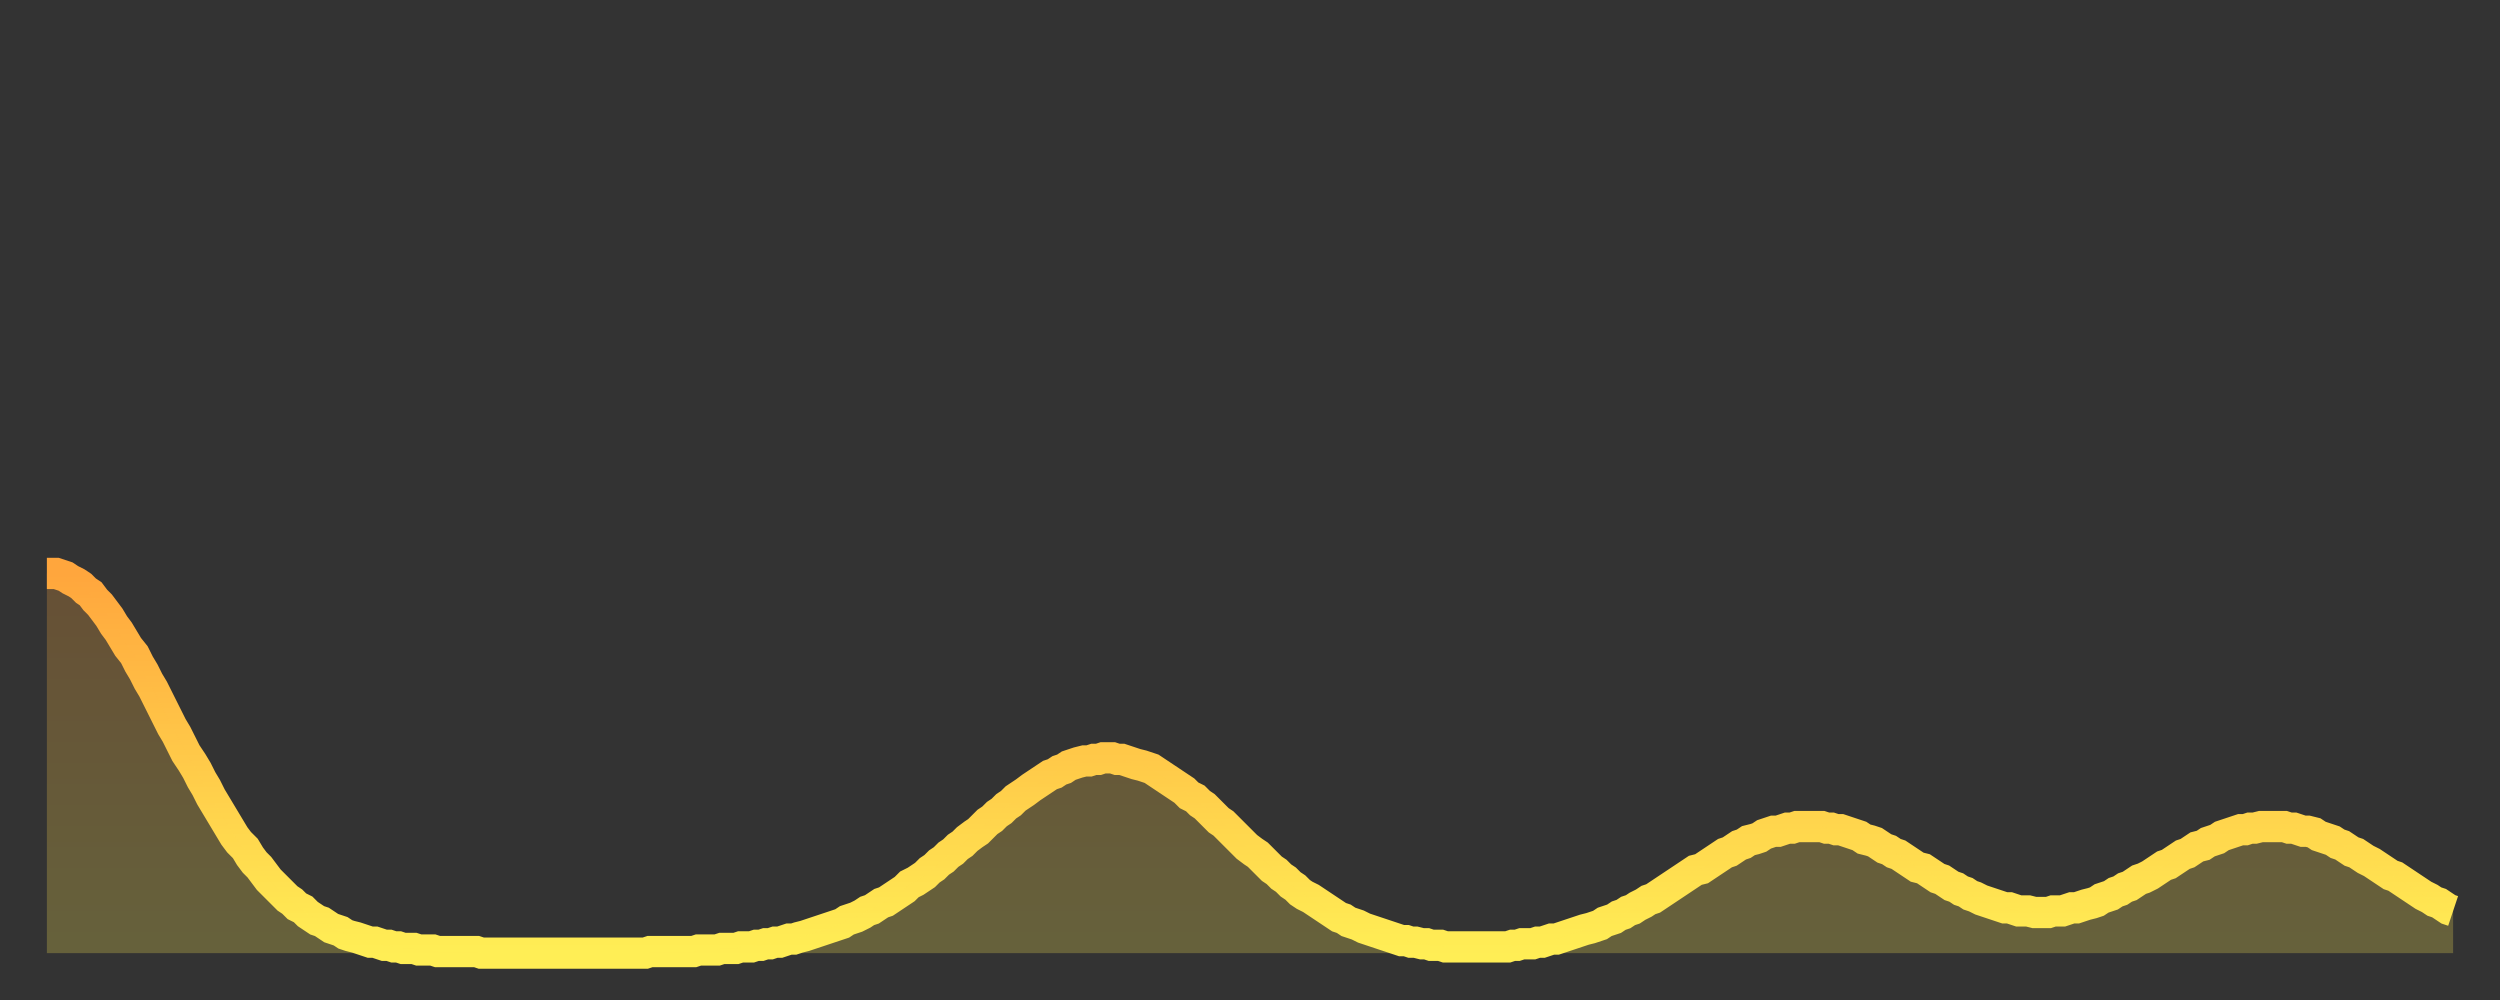
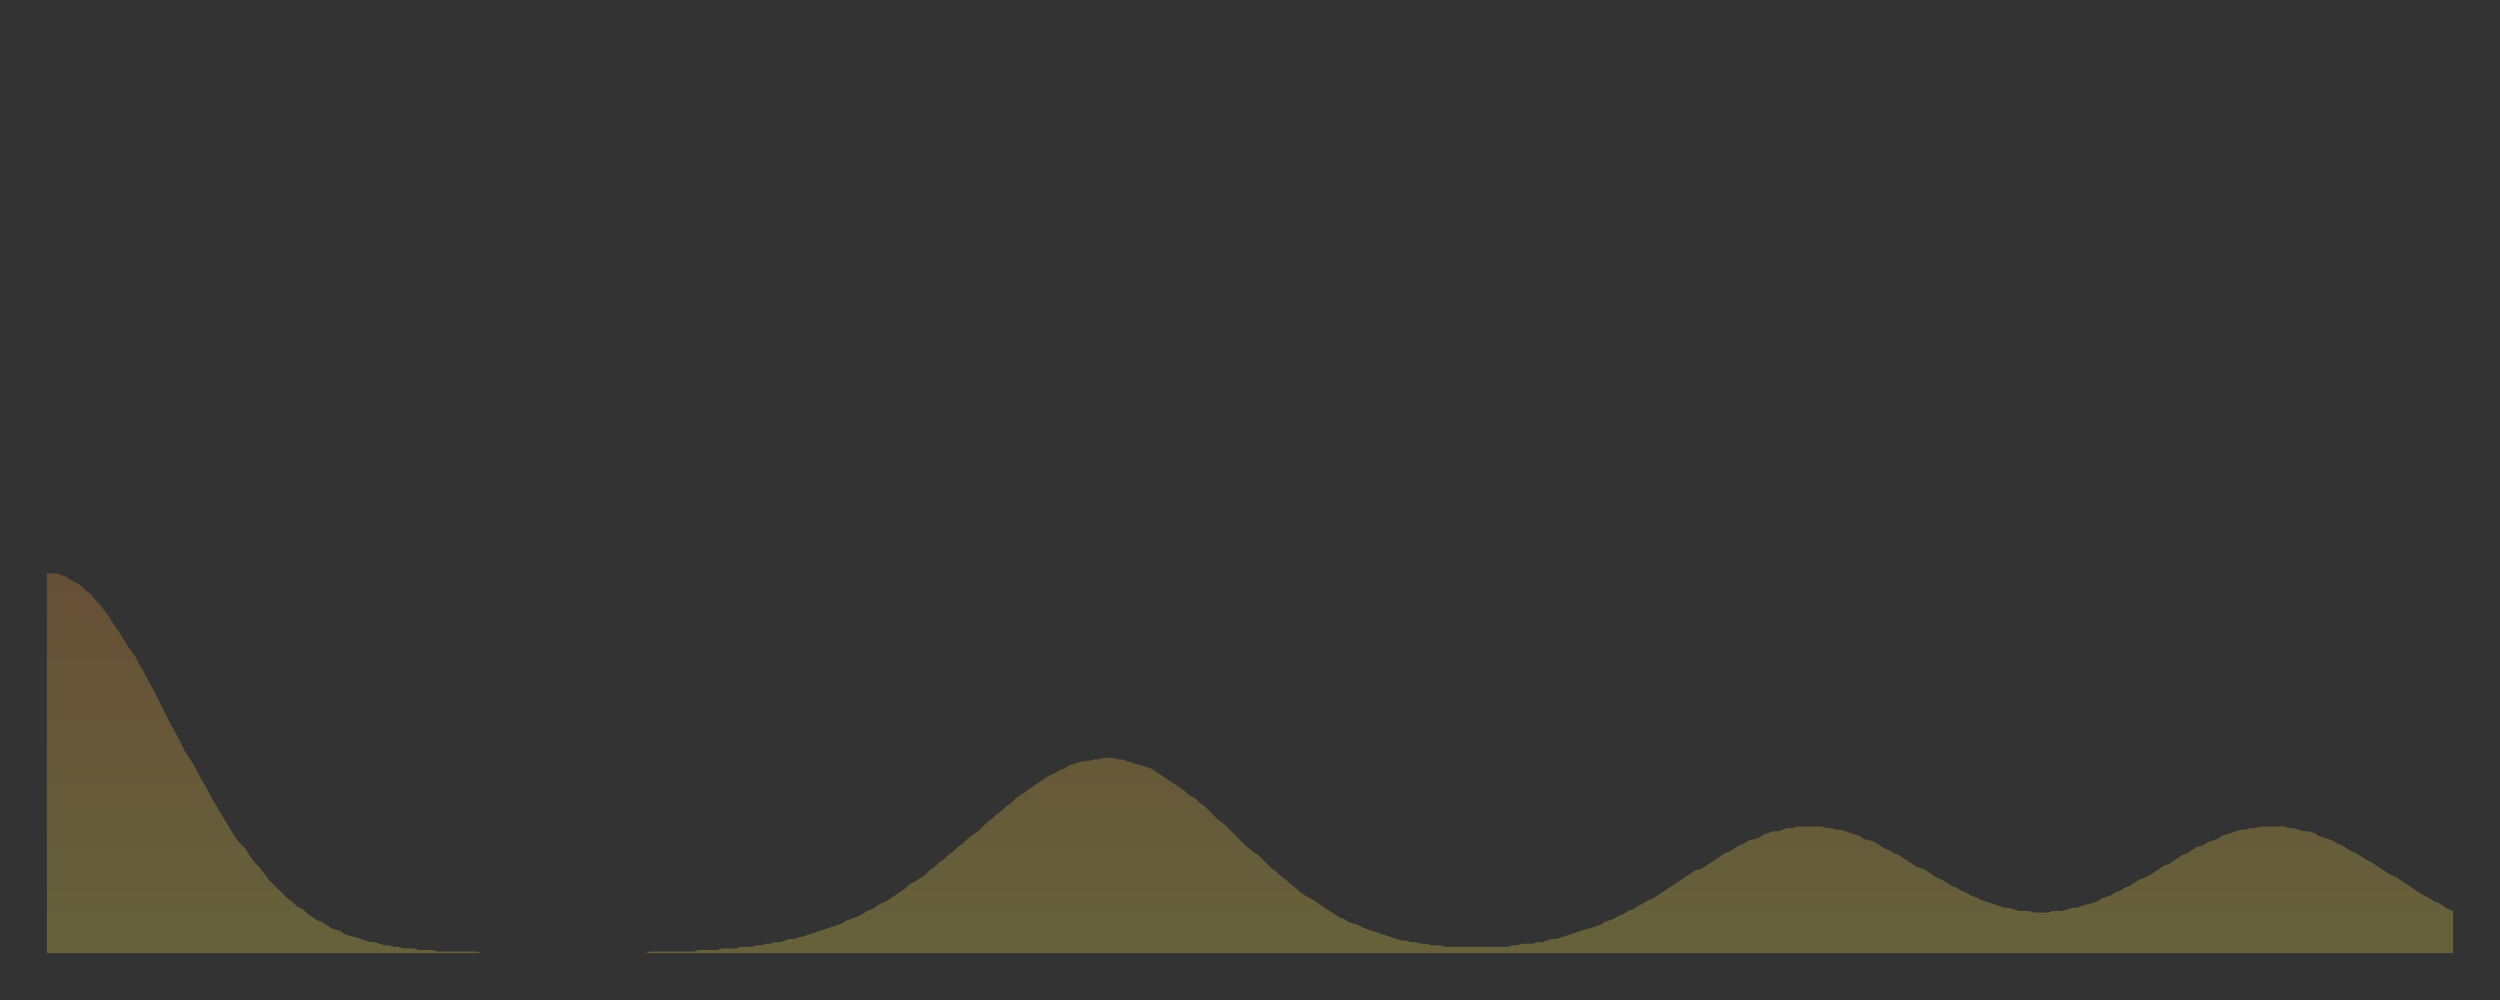
<svg xmlns="http://www.w3.org/2000/svg" baseProfile="full" height="64" version="1.1" width="160">
  <rect width="100%" height="100%" fill="#333333" stroke="none" />
  <defs>
    <linearGradient id="id1215110" x1="0" x2="0" y1="0" y2="1">
      <stop offset="0%" stop-color="#ffa63d" />
      <stop offset="50%" stop-color="#ffca49" />
      <stop offset="100%" stop-color="#ffee55" />
    </linearGradient>
  </defs>
  <g transform="translate(3,3)">
    <g>
-       <path d="M 0.0 33.7 0.3 33.7 0.6 33.7 0.9 33.8 1.2 33.9 1.5 34.1 1.9 34.3 2.2 34.5 2.5 34.8 2.8 35.0 3.1 35.4 3.4 35.7 3.7 36.1 4.0 36.5 4.3 37.0 4.6 37.4 4.9 37.9 5.2 38.4 5.6 38.9 5.9 39.5 6.2 40.0 6.5 40.6 6.8 41.1 7.1 41.7 7.4 42.3 7.7 42.9 8.0 43.5 8.3 44.0 8.6 44.6 8.9 45.2 9.3 45.8 9.6 46.3 9.9 46.9 10.2 47.4 10.5 48.0 10.8 48.5 11.1 49.0 11.4 49.5 11.7 50.0 12.0 50.5 12.3 50.9 12.7 51.3 13.0 51.8 13.3 52.2 13.6 52.5 13.9 52.9 14.2 53.3 14.5 53.6 14.8 53.9 15.1 54.2 15.4 54.5 15.7 54.7 16.0 55.0 16.4 55.2 16.7 55.5 17.0 55.7 17.3 55.9 17.6 56.0 17.9 56.2 18.2 56.4 18.5 56.5 18.8 56.6 19.1 56.8 19.4 56.9 19.8 57.0 20.1 57.1 20.4 57.2 20.7 57.3 21.0 57.3 21.3 57.4 21.6 57.5 21.9 57.5 22.2 57.6 22.5 57.6 22.8 57.7 23.1 57.7 23.5 57.7 23.8 57.8 24.1 57.8 24.4 57.8 24.7 57.8 25.0 57.9 25.3 57.9 25.6 57.9 25.9 57.9 26.2 57.9 26.5 57.9 26.8 57.9 27.2 57.9 27.5 57.9 27.8 58.0 28.1 58.0 28.4 58.0 28.7 58.0 29.0 58.0 29.3 58.0 29.6 58.0 29.9 58.0 30.2 58.0 30.6 58.0 30.9 58.0 31.2 58.0 31.5 58.0 31.8 58.0 32.1 58.0 32.4 58.0 32.7 58.0 33.0 58.0 33.3 58.0 33.6 58.0 33.9 58.0 34.3 58.0 34.6 58.0 34.9 58.0 35.2 58.0 35.5 58.0 35.8 58.0 36.1 58.0 36.4 58.0 36.7 58.0 37.0 58.0 37.3 58.0 37.7 58.0 38.0 58.0 38.3 58.0 38.6 57.9 38.9 57.9 39.2 57.9 39.5 57.9 39.8 57.9 40.1 57.9 40.4 57.9 40.7 57.9 41.0 57.9 41.4 57.9 41.7 57.8 42.0 57.8 42.3 57.8 42.6 57.8 42.9 57.8 43.2 57.7 43.5 57.7 43.8 57.7 44.1 57.7 44.4 57.6 44.7 57.6 45.1 57.6 45.4 57.5 45.7 57.5 46.0 57.4 46.3 57.4 46.6 57.3 46.9 57.3 47.2 57.2 47.5 57.1 47.8 57.1 48.1 57.0 48.5 56.9 48.8 56.8 49.1 56.7 49.4 56.6 49.7 56.5 50.0 56.4 50.3 56.3 50.6 56.2 50.9 56.1 51.2 55.9 51.5 55.8 51.8 55.7 52.2 55.5 52.5 55.3 52.8 55.2 53.1 55.0 53.4 54.8 53.7 54.7 54.0 54.5 54.3 54.3 54.6 54.1 54.9 53.9 55.2 53.6 55.6 53.4 55.9 53.2 56.2 53.0 56.5 52.7 56.8 52.5 57.1 52.2 57.4 52.0 57.7 51.7 58.0 51.5 58.3 51.2 58.6 51.0 58.9 50.7 59.3 50.4 59.6 50.2 59.9 49.9 60.2 49.6 60.5 49.4 60.8 49.1 61.1 48.9 61.4 48.6 61.7 48.4 62.0 48.1 62.3 47.9 62.6 47.7 63.0 47.4 63.3 47.2 63.6 47.0 63.9 46.8 64.2 46.6 64.5 46.5 64.8 46.3 65.1 46.2 65.4 46.0 65.7 45.9 66.0 45.8 66.4 45.7 66.7 45.7 67.0 45.6 67.3 45.6 67.6 45.5 67.9 45.5 68.2 45.5 68.5 45.6 68.8 45.6 69.1 45.7 69.4 45.8 69.7 45.9 70.1 46.0 70.4 46.1 70.7 46.2 71.0 46.4 71.3 46.6 71.6 46.8 71.9 47.0 72.2 47.2 72.5 47.4 72.8 47.6 73.1 47.9 73.5 48.1 73.8 48.4 74.1 48.6 74.4 48.9 74.7 49.2 75.0 49.5 75.3 49.7 75.6 50.0 75.9 50.3 76.2 50.6 76.5 50.9 76.8 51.2 77.2 51.5 77.5 51.7 77.8 52.0 78.1 52.3 78.4 52.6 78.7 52.8 79.0 53.1 79.3 53.3 79.6 53.6 79.9 53.8 80.2 54.1 80.5 54.3 80.9 54.5 81.2 54.7 81.5 54.9 81.8 55.1 82.1 55.3 82.4 55.5 82.7 55.7 83.0 55.8 83.3 56.0 83.6 56.1 83.9 56.2 84.3 56.4 84.6 56.5 84.9 56.6 85.2 56.7 85.5 56.8 85.8 56.9 86.1 57.0 86.4 57.1 86.7 57.2 87.0 57.2 87.3 57.3 87.6 57.3 88.0 57.4 88.3 57.4 88.6 57.5 88.9 57.5 89.2 57.5 89.5 57.6 89.8 57.6 90.1 57.6 90.4 57.6 90.7 57.6 91.0 57.6 91.4 57.6 91.7 57.6 92.0 57.6 92.3 57.6 92.6 57.6 92.9 57.6 93.2 57.6 93.5 57.6 93.8 57.5 94.1 57.5 94.4 57.4 94.7 57.4 95.1 57.4 95.4 57.3 95.7 57.3 96.0 57.2 96.3 57.1 96.6 57.1 96.9 57.0 97.2 56.9 97.5 56.8 97.8 56.7 98.1 56.6 98.4 56.5 98.8 56.4 99.1 56.3 99.4 56.2 99.7 56.0 100.0 55.9 100.3 55.8 100.6 55.6 100.9 55.5 101.2 55.3 101.5 55.2 101.8 55.0 102.2 54.8 102.5 54.6 102.8 54.5 103.1 54.3 103.4 54.1 103.7 53.9 104.0 53.7 104.3 53.5 104.6 53.3 104.9 53.1 105.2 52.9 105.5 52.7 105.9 52.6 106.2 52.4 106.5 52.2 106.8 52.0 107.1 51.8 107.4 51.6 107.7 51.5 108.0 51.3 108.3 51.1 108.6 51.0 108.9 50.8 109.3 50.7 109.6 50.6 109.9 50.4 110.2 50.3 110.5 50.2 110.8 50.2 111.1 50.1 111.4 50.0 111.7 50.0 112.0 49.9 112.3 49.9 112.6 49.9 113.0 49.9 113.3 49.9 113.6 49.9 113.9 50.0 114.2 50.0 114.5 50.1 114.8 50.1 115.1 50.2 115.4 50.3 115.7 50.4 116.0 50.5 116.3 50.7 116.7 50.8 117.0 50.9 117.3 51.1 117.6 51.3 117.9 51.4 118.2 51.6 118.5 51.7 118.8 51.9 119.1 52.1 119.4 52.3 119.7 52.5 120.1 52.6 120.4 52.8 120.7 53.0 121.0 53.2 121.3 53.3 121.6 53.5 121.9 53.7 122.2 53.8 122.5 54.0 122.8 54.1 123.1 54.3 123.4 54.4 123.8 54.6 124.1 54.7 124.4 54.8 124.7 54.9 125.0 55.0 125.3 55.1 125.6 55.1 125.9 55.2 126.2 55.3 126.5 55.3 126.8 55.3 127.2 55.4 127.5 55.4 127.8 55.4 128.1 55.4 128.4 55.3 128.7 55.3 129.0 55.3 129.3 55.2 129.6 55.1 129.9 55.1 130.2 55.0 130.5 54.9 130.9 54.8 131.2 54.7 131.5 54.5 131.8 54.4 132.1 54.3 132.4 54.1 132.7 54.0 133.0 53.8 133.3 53.7 133.6 53.5 133.9 53.3 134.2 53.2 134.6 53.0 134.9 52.8 135.2 52.6 135.5 52.4 135.8 52.3 136.1 52.1 136.4 51.9 136.7 51.7 137.0 51.6 137.3 51.4 137.6 51.2 138.0 51.1 138.3 50.9 138.6 50.8 138.9 50.7 139.2 50.5 139.5 50.4 139.8 50.3 140.1 50.2 140.4 50.1 140.7 50.1 141.0 50.0 141.3 50.0 141.7 49.9 142.0 49.9 142.3 49.9 142.6 49.9 142.9 49.9 143.2 49.9 143.5 50.0 143.8 50.0 144.1 50.1 144.4 50.2 144.7 50.2 145.1 50.3 145.4 50.5 145.7 50.6 146.0 50.7 146.3 50.8 146.6 51.0 146.9 51.1 147.2 51.3 147.5 51.5 147.8 51.6 148.1 51.8 148.4 52.0 148.8 52.2 149.1 52.4 149.4 52.6 149.7 52.8 150.0 53.0 150.3 53.1 150.6 53.3 150.9 53.5 151.2 53.7 151.5 53.9 151.8 54.1 152.1 54.3 152.5 54.5 152.8 54.7 153.1 54.8 153.4 55.0 153.7 55.2 154.0 55.3" fill="none" id="graph-curve" opacity="1" stroke="url(#id1215110)" stroke-width="2" />
      <path d="M 0 58 L 0.0 33.7 0.3 33.7 0.6 33.7 0.9 33.8 1.2 33.9 1.5 34.1 1.9 34.3 2.2 34.5 2.5 34.8 2.8 35.0 3.1 35.4 3.4 35.7 3.7 36.1 4.0 36.5 4.3 37.0 4.6 37.4 4.9 37.9 5.2 38.4 5.6 38.9 5.9 39.5 6.2 40.0 6.5 40.6 6.8 41.1 7.1 41.7 7.4 42.3 7.7 42.9 8.0 43.5 8.3 44.0 8.6 44.6 8.9 45.2 9.3 45.8 9.6 46.3 9.9 46.9 10.2 47.4 10.5 48.0 10.8 48.5 11.1 49.0 11.4 49.5 11.7 50.0 12.0 50.5 12.3 50.9 12.7 51.3 13.0 51.8 13.3 52.2 13.6 52.5 13.9 52.9 14.2 53.3 14.5 53.6 14.8 53.9 15.1 54.2 15.4 54.5 15.7 54.7 16.0 55.0 16.4 55.2 16.7 55.5 17.0 55.7 17.3 55.9 17.6 56.0 17.9 56.2 18.2 56.4 18.5 56.5 18.8 56.6 19.1 56.8 19.4 56.9 19.8 57.0 20.1 57.1 20.4 57.2 20.7 57.3 21.0 57.3 21.3 57.4 21.6 57.5 21.9 57.5 22.2 57.6 22.5 57.6 22.8 57.7 23.1 57.7 23.5 57.7 23.8 57.8 24.1 57.8 24.4 57.8 24.7 57.8 25.0 57.9 25.3 57.9 25.6 57.9 25.9 57.9 26.2 57.9 26.5 57.9 26.8 57.9 27.2 57.9 27.5 57.9 27.8 58.0 28.1 58.0 28.4 58.0 28.7 58.0 29.0 58.0 29.3 58.0 29.6 58.0 29.9 58.0 30.2 58.0 30.6 58.0 30.9 58.0 31.2 58.0 31.5 58.0 31.8 58.0 32.1 58.0 32.4 58.0 32.7 58.0 33.0 58.0 33.3 58.0 33.6 58.0 33.9 58.0 34.3 58.0 34.6 58.0 34.9 58.0 35.2 58.0 35.5 58.0 35.8 58.0 36.1 58.0 36.4 58.0 36.7 58.0 37.0 58.0 37.3 58.0 37.7 58.0 38.0 58.0 38.3 58.0 38.6 57.9 38.9 57.9 39.2 57.9 39.5 57.9 39.8 57.9 40.1 57.9 40.4 57.9 40.7 57.9 41.0 57.9 41.4 57.9 41.7 57.8 42.0 57.8 42.3 57.8 42.6 57.8 42.9 57.8 43.2 57.7 43.5 57.7 43.8 57.7 44.1 57.7 44.4 57.6 44.7 57.6 45.1 57.6 45.4 57.5 45.7 57.5 46.0 57.4 46.3 57.4 46.6 57.3 46.9 57.3 47.2 57.2 47.5 57.1 47.8 57.1 48.1 57.0 48.5 56.9 48.8 56.8 49.1 56.7 49.4 56.6 49.7 56.5 50.0 56.4 50.3 56.3 50.6 56.2 50.9 56.1 51.2 55.9 51.5 55.8 51.8 55.7 52.2 55.5 52.5 55.3 52.8 55.2 53.1 55.0 53.4 54.8 53.7 54.7 54.0 54.5 54.3 54.3 54.6 54.1 54.9 53.9 55.2 53.6 55.6 53.4 55.9 53.2 56.2 53.0 56.5 52.7 56.8 52.5 57.1 52.2 57.4 52.0 57.7 51.7 58.0 51.5 58.3 51.2 58.6 51.0 58.9 50.7 59.3 50.4 59.6 50.2 59.9 49.9 60.2 49.6 60.5 49.4 60.8 49.1 61.1 48.9 61.4 48.6 61.7 48.4 62.0 48.1 62.3 47.9 62.6 47.7 63.0 47.4 63.3 47.2 63.6 47.0 63.9 46.8 64.2 46.6 64.5 46.5 64.8 46.3 65.1 46.2 65.4 46.0 65.7 45.9 66.0 45.8 66.4 45.7 66.7 45.7 67.0 45.6 67.3 45.6 67.6 45.5 67.9 45.5 68.2 45.5 68.5 45.6 68.8 45.6 69.1 45.7 69.4 45.8 69.7 45.9 70.1 46.0 70.4 46.1 70.7 46.2 71.0 46.4 71.3 46.6 71.6 46.8 71.9 47.0 72.2 47.2 72.5 47.4 72.8 47.6 73.1 47.9 73.5 48.1 73.8 48.4 74.1 48.6 74.4 48.9 74.7 49.2 75.0 49.5 75.3 49.7 75.6 50.0 75.9 50.3 76.2 50.6 76.5 50.9 76.8 51.2 77.2 51.5 77.5 51.7 77.8 52.0 78.1 52.3 78.4 52.6 78.7 52.8 79.0 53.1 79.3 53.3 79.6 53.6 79.9 53.8 80.2 54.1 80.5 54.3 80.9 54.5 81.2 54.7 81.5 54.9 81.8 55.1 82.1 55.3 82.4 55.5 82.7 55.7 83.0 55.8 83.3 56.0 83.6 56.1 83.9 56.2 84.3 56.4 84.6 56.5 84.9 56.6 85.2 56.7 85.5 56.8 85.8 56.9 86.1 57.0 86.4 57.1 86.7 57.2 87.0 57.2 87.3 57.3 87.6 57.3 88.0 57.4 88.3 57.4 88.6 57.5 88.9 57.5 89.2 57.5 89.5 57.6 89.8 57.6 90.1 57.6 90.4 57.6 90.7 57.6 91.0 57.6 91.4 57.6 91.7 57.6 92.0 57.6 92.3 57.6 92.6 57.6 92.9 57.6 93.2 57.6 93.5 57.6 93.8 57.5 94.1 57.5 94.4 57.4 94.7 57.4 95.1 57.4 95.4 57.3 95.7 57.3 96.0 57.2 96.3 57.1 96.6 57.1 96.9 57.0 97.2 56.9 97.5 56.8 97.8 56.7 98.1 56.6 98.4 56.5 98.8 56.4 99.1 56.3 99.4 56.2 99.7 56.0 100.0 55.9 100.3 55.8 100.6 55.6 100.9 55.5 101.2 55.3 101.5 55.2 101.8 55.0 102.2 54.8 102.5 54.6 102.8 54.5 103.1 54.3 103.4 54.1 103.7 53.9 104.0 53.7 104.3 53.5 104.6 53.3 104.9 53.1 105.2 52.9 105.5 52.7 105.9 52.6 106.2 52.4 106.5 52.2 106.8 52.0 107.1 51.8 107.4 51.6 107.7 51.5 108.0 51.3 108.3 51.1 108.6 51.0 108.9 50.8 109.3 50.7 109.6 50.6 109.9 50.4 110.2 50.3 110.5 50.2 110.8 50.2 111.1 50.1 111.4 50.0 111.7 50.0 112.0 49.9 112.3 49.9 112.6 49.9 113.0 49.9 113.3 49.9 113.6 49.9 113.9 50.0 114.2 50.0 114.5 50.1 114.8 50.1 115.1 50.2 115.4 50.3 115.7 50.4 116.0 50.5 116.3 50.7 116.7 50.8 117.0 50.9 117.3 51.1 117.6 51.3 117.9 51.4 118.2 51.6 118.5 51.7 118.8 51.9 119.1 52.1 119.4 52.3 119.7 52.5 120.1 52.6 120.4 52.8 120.7 53.0 121.0 53.2 121.3 53.3 121.6 53.5 121.9 53.7 122.2 53.8 122.5 54.0 122.8 54.1 123.1 54.3 123.4 54.4 123.8 54.6 124.1 54.7 124.4 54.8 124.7 54.9 125.0 55.0 125.3 55.1 125.6 55.1 125.9 55.2 126.2 55.3 126.5 55.3 126.8 55.3 127.2 55.4 127.5 55.4 127.8 55.4 128.1 55.4 128.4 55.3 128.7 55.3 129.0 55.3 129.3 55.2 129.6 55.1 129.9 55.1 130.2 55.0 130.5 54.9 130.9 54.8 131.2 54.7 131.5 54.5 131.8 54.4 132.1 54.3 132.4 54.1 132.7 54.0 133.0 53.8 133.3 53.7 133.6 53.5 133.9 53.3 134.2 53.2 134.6 53.0 134.9 52.8 135.2 52.6 135.5 52.4 135.8 52.3 136.1 52.1 136.4 51.9 136.7 51.7 137.0 51.6 137.3 51.4 137.6 51.2 138.0 51.1 138.3 50.9 138.6 50.8 138.9 50.7 139.2 50.5 139.5 50.4 139.8 50.3 140.1 50.2 140.4 50.1 140.7 50.1 141.0 50.0 141.3 50.0 141.7 49.9 142.0 49.9 142.3 49.9 142.6 49.9 142.9 49.9 143.2 49.9 143.5 50.0 143.8 50.0 144.1 50.1 144.4 50.2 144.7 50.2 145.1 50.3 145.4 50.5 145.7 50.6 146.0 50.7 146.3 50.8 146.6 51.0 146.9 51.1 147.2 51.3 147.5 51.5 147.8 51.6 148.1 51.8 148.4 52.0 148.8 52.2 149.1 52.4 149.4 52.6 149.7 52.8 150.0 53.0 150.3 53.1 150.6 53.3 150.9 53.5 151.2 53.7 151.5 53.9 151.8 54.1 152.1 54.3 152.5 54.5 152.8 54.7 153.1 54.8 153.4 55.0 153.7 55.2 154.0 55.3 154 58" fill="url(#id1215110)" fill-opacity=".25" id="graph-shadow" />
    </g>
  </g>
</svg>